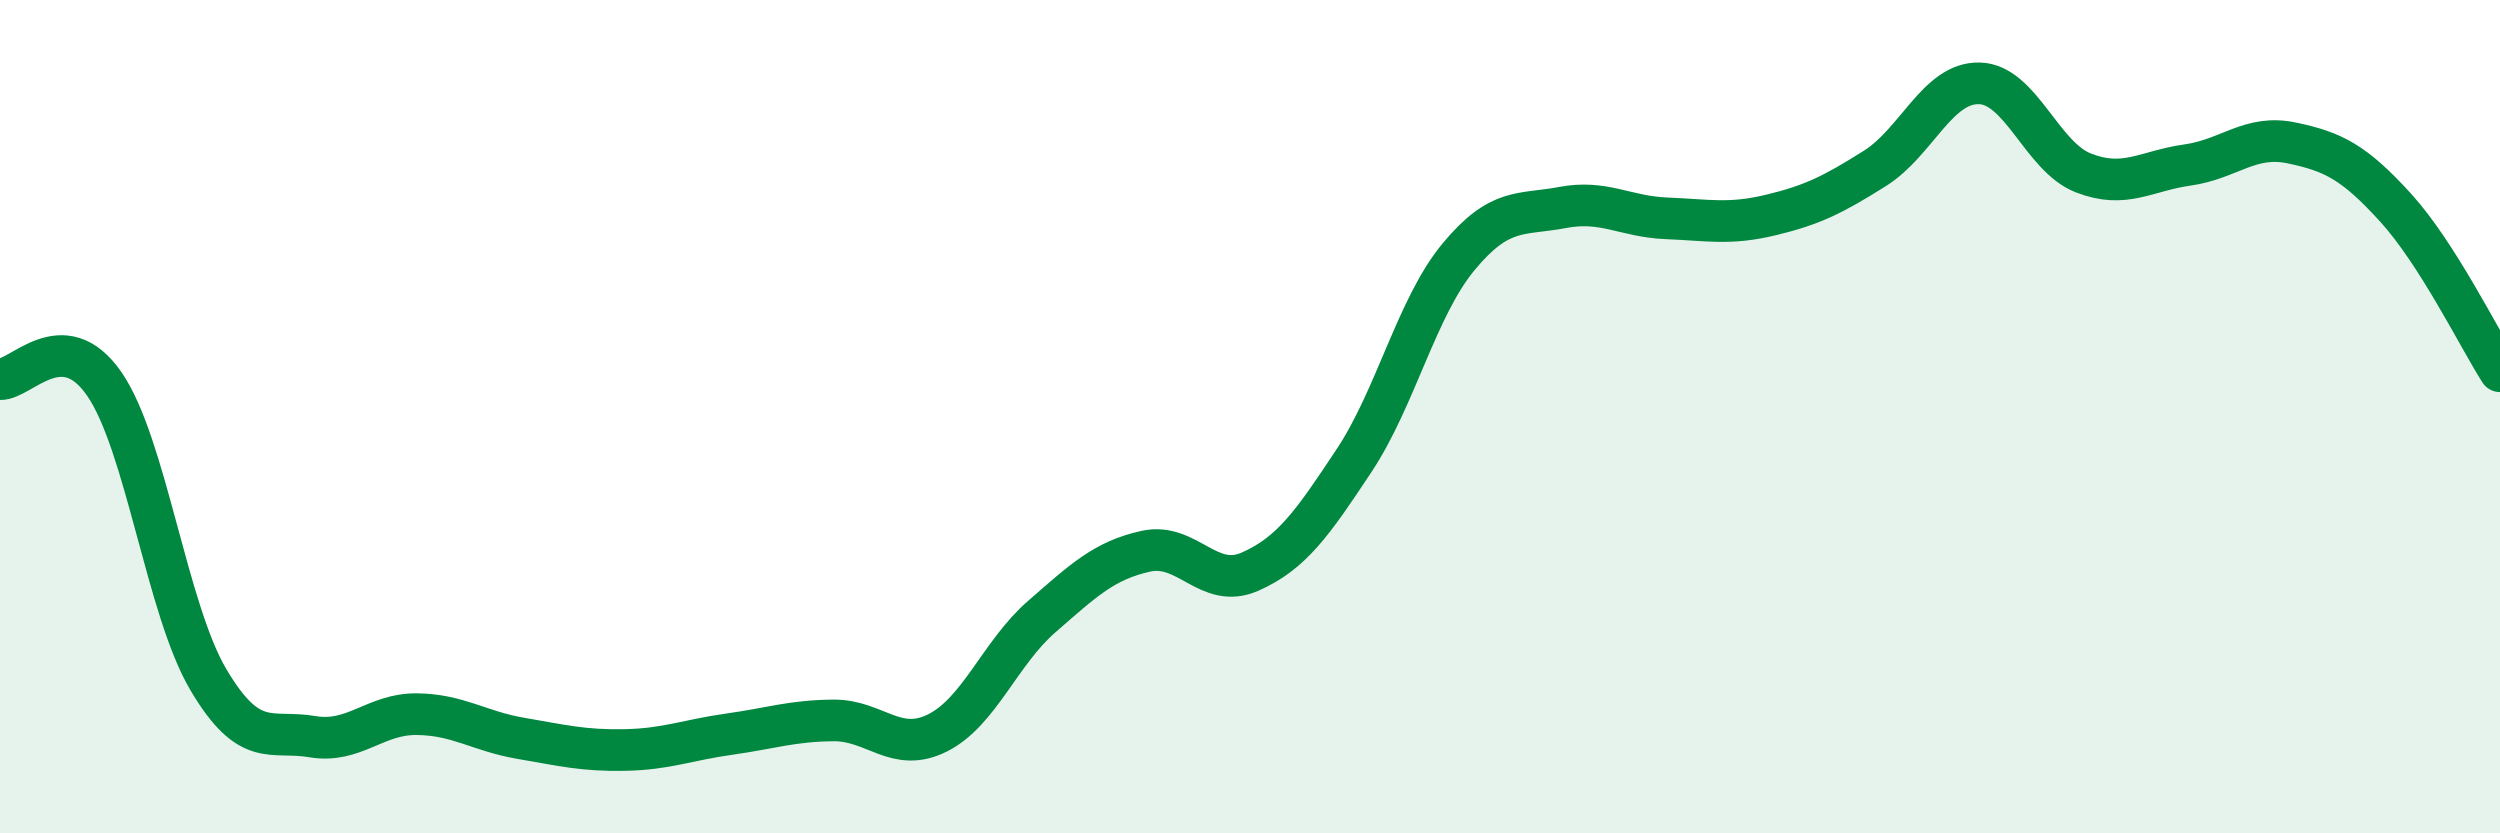
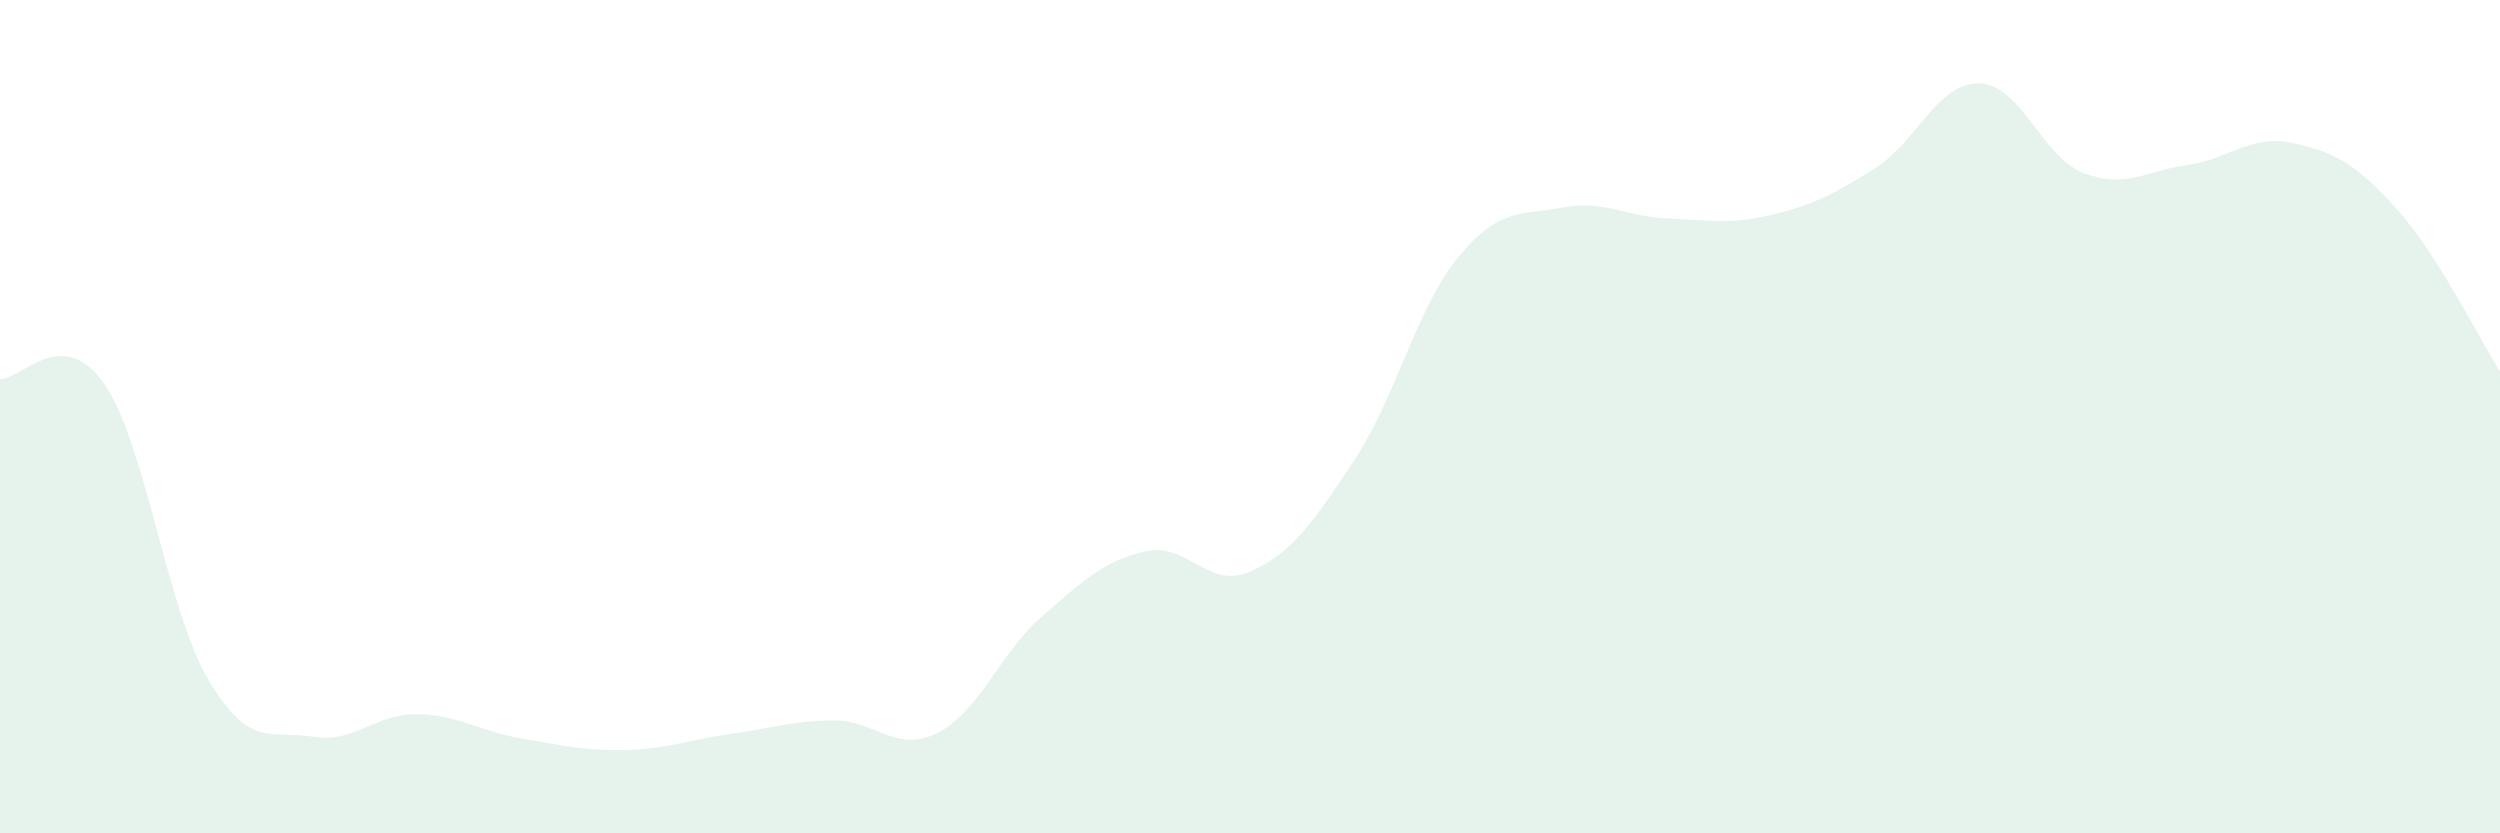
<svg xmlns="http://www.w3.org/2000/svg" width="60" height="20" viewBox="0 0 60 20">
  <path d="M 0,9.1 C 0.5,9.12 1.5,7.77 2.5,9.21 C 3.5,10.65 4,14.62 5,16.31 C 6,18 6.5,17.51 7.5,17.68 C 8.5,17.85 9,17.13 10,17.14 C 11,17.15 11.5,17.55 12.5,17.72 C 13.5,17.89 14,18.02 15,18 C 16,17.98 16.5,17.76 17.5,17.62 C 18.5,17.48 19,17.3 20,17.29 C 21,17.28 21.5,18.09 22.5,17.59 C 23.5,17.09 24,15.67 25,14.8 C 26,13.93 26.5,13.45 27.5,13.23 C 28.5,13.01 29,14.16 30,13.72 C 31,13.28 31.5,12.56 32.5,11.05 C 33.5,9.54 34,7.38 35,6.17 C 36,4.96 36.5,5.17 37.5,4.98 C 38.5,4.79 39,5.2 40,5.24 C 41,5.28 41.5,5.4 42.5,5.16 C 43.5,4.92 44,4.67 45,4.04 C 46,3.41 46.5,1.98 47.5,2 C 48.5,2.02 49,3.76 50,4.15 C 51,4.54 51.5,4.1 52.5,3.96 C 53.5,3.82 54,3.22 55,3.43 C 56,3.64 56.5,3.89 57.5,4.99 C 58.5,6.09 59.5,8.13 60,8.91L60 20L0 20Z" fill="#008740" opacity="0.1" stroke-linecap="round" stroke-linejoin="round" />
-   <path d="M 0,9.1 C 0.5,9.12 1.5,7.77 2.5,9.21 C 3.5,10.65 4,14.62 5,16.31 C 6,18 6.5,17.51 7.5,17.68 C 8.5,17.85 9,17.13 10,17.14 C 11,17.15 11.5,17.55 12.5,17.72 C 13.5,17.89 14,18.02 15,18 C 16,17.98 16.5,17.76 17.5,17.62 C 18.5,17.48 19,17.3 20,17.29 C 21,17.28 21.5,18.09 22.5,17.59 C 23.5,17.09 24,15.67 25,14.8 C 26,13.93 26.5,13.45 27.5,13.23 C 28.5,13.01 29,14.16 30,13.72 C 31,13.28 31.5,12.56 32.5,11.05 C 33.5,9.54 34,7.38 35,6.17 C 36,4.96 36.5,5.17 37.5,4.98 C 38.5,4.79 39,5.2 40,5.24 C 41,5.28 41.5,5.4 42.5,5.16 C 43.5,4.92 44,4.67 45,4.04 C 46,3.41 46.5,1.98 47.5,2 C 48.5,2.02 49,3.76 50,4.15 C 51,4.54 51.5,4.1 52.5,3.96 C 53.5,3.82 54,3.22 55,3.43 C 56,3.64 56.5,3.89 57.5,4.99 C 58.5,6.09 59.5,8.13 60,8.91" stroke="#008740" stroke-width="1" fill="none" stroke-linecap="round" stroke-linejoin="round" />
</svg>